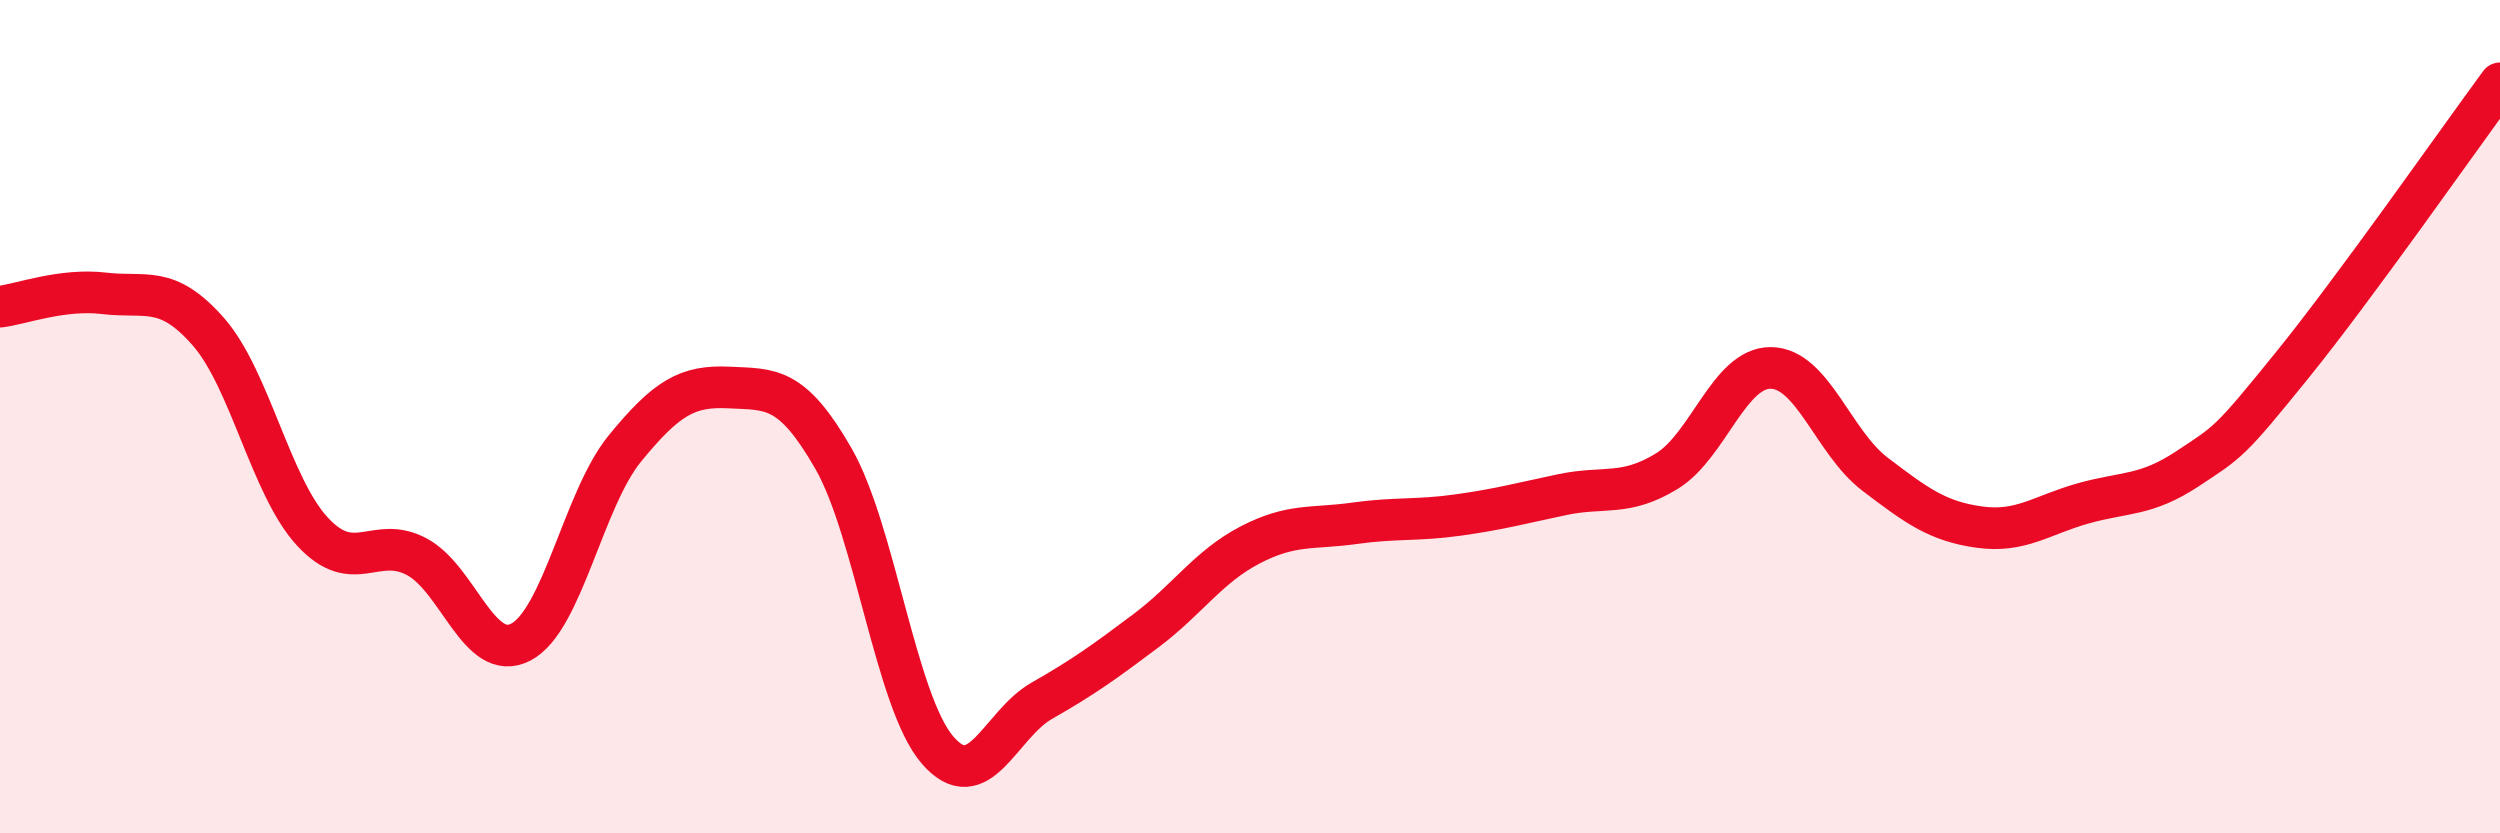
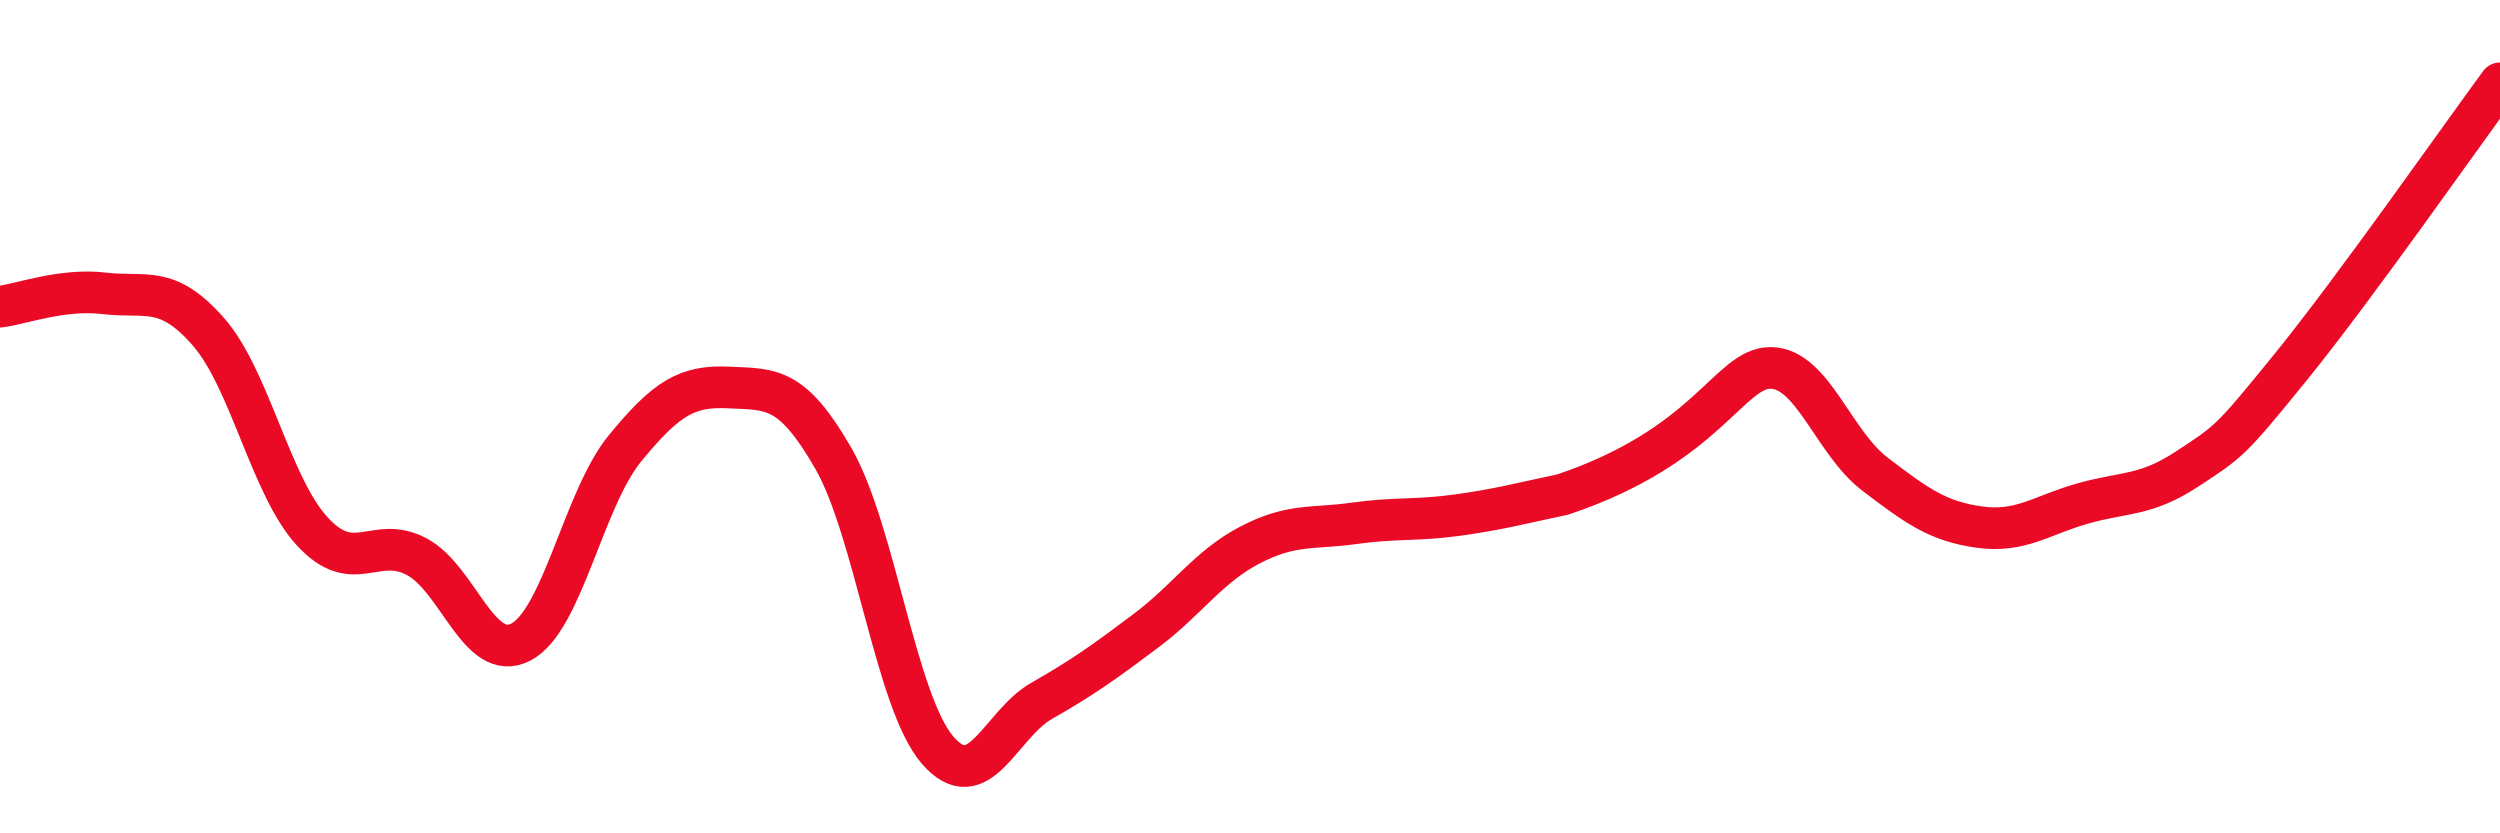
<svg xmlns="http://www.w3.org/2000/svg" width="60" height="20" viewBox="0 0 60 20">
-   <path d="M 0,7.36 C 0.5,7.3 1.5,6.92 2.5,7.04 C 3.5,7.16 4,6.82 5,7.96 C 6,9.1 6.5,11.68 7.5,12.76 C 8.5,13.84 9,12.83 10,13.36 C 11,13.89 11.5,15.93 12.5,15.41 C 13.5,14.89 14,11.98 15,10.76 C 16,9.54 16.5,9.25 17.5,9.3 C 18.5,9.35 19,9.26 20,11 C 21,12.74 21.5,16.84 22.5,18 C 23.5,19.16 24,17.39 25,16.82 C 26,16.25 26.5,15.89 27.5,15.14 C 28.5,14.39 29,13.6 30,13.08 C 31,12.56 31.5,12.7 32.5,12.56 C 33.5,12.42 34,12.5 35,12.36 C 36,12.22 36.5,12.08 37.5,11.87 C 38.5,11.66 39,11.92 40,11.31 C 41,10.7 41.5,8.82 42.5,8.83 C 43.5,8.84 44,10.62 45,11.38 C 46,12.14 46.5,12.51 47.5,12.65 C 48.5,12.79 49,12.36 50,12.08 C 51,11.8 51.5,11.91 52.5,11.25 C 53.5,10.59 53.5,10.63 55,8.78 C 56.5,6.93 59,3.36 60,2L60 20L0 20Z" fill="#EB0A25" opacity="0.1" stroke-linecap="round" stroke-linejoin="round" />
-   <path d="M 0,7.36 C 0.5,7.3 1.5,6.92 2.5,7.04 C 3.5,7.16 4,6.82 5,7.96 C 6,9.1 6.5,11.68 7.5,12.76 C 8.5,13.84 9,12.83 10,13.36 C 11,13.89 11.5,15.93 12.5,15.41 C 13.5,14.89 14,11.98 15,10.76 C 16,9.54 16.5,9.25 17.5,9.3 C 18.5,9.35 19,9.26 20,11 C 21,12.74 21.5,16.84 22.5,18 C 23.5,19.16 24,17.39 25,16.82 C 26,16.25 26.5,15.89 27.5,15.14 C 28.5,14.39 29,13.6 30,13.08 C 31,12.56 31.5,12.7 32.5,12.56 C 33.5,12.42 34,12.5 35,12.36 C 36,12.22 36.5,12.08 37.5,11.87 C 38.5,11.66 39,11.92 40,11.31 C 41,10.7 41.5,8.82 42.5,8.83 C 43.5,8.84 44,10.62 45,11.38 C 46,12.14 46.5,12.51 47.5,12.65 C 48.5,12.79 49,12.36 50,12.08 C 51,11.8 51.5,11.91 52.5,11.25 C 53.5,10.59 53.5,10.63 55,8.78 C 56.5,6.93 59,3.36 60,2" stroke="#EB0A25" stroke-width="1" fill="none" stroke-linecap="round" stroke-linejoin="round" />
+   <path d="M 0,7.36 C 0.5,7.3 1.5,6.92 2.5,7.04 C 3.5,7.16 4,6.82 5,7.96 C 6,9.1 6.5,11.68 7.5,12.76 C 8.5,13.84 9,12.83 10,13.36 C 11,13.89 11.5,15.93 12.5,15.41 C 13.5,14.89 14,11.98 15,10.76 C 16,9.54 16.5,9.25 17.5,9.3 C 18.5,9.35 19,9.26 20,11 C 21,12.74 21.5,16.84 22.5,18 C 23.5,19.16 24,17.39 25,16.82 C 26,16.25 26.5,15.89 27.5,15.14 C 28.5,14.39 29,13.6 30,13.08 C 31,12.56 31.5,12.7 32.5,12.56 C 33.5,12.42 34,12.5 35,12.36 C 36,12.22 36.5,12.08 37.5,11.87 C 41,10.7 41.5,8.82 42.5,8.83 C 43.5,8.84 44,10.62 45,11.38 C 46,12.14 46.5,12.51 47.5,12.65 C 48.5,12.79 49,12.36 50,12.08 C 51,11.8 51.5,11.91 52.5,11.25 C 53.5,10.59 53.5,10.63 55,8.78 C 56.5,6.93 59,3.36 60,2" stroke="#EB0A25" stroke-width="1" fill="none" stroke-linecap="round" stroke-linejoin="round" />
</svg>